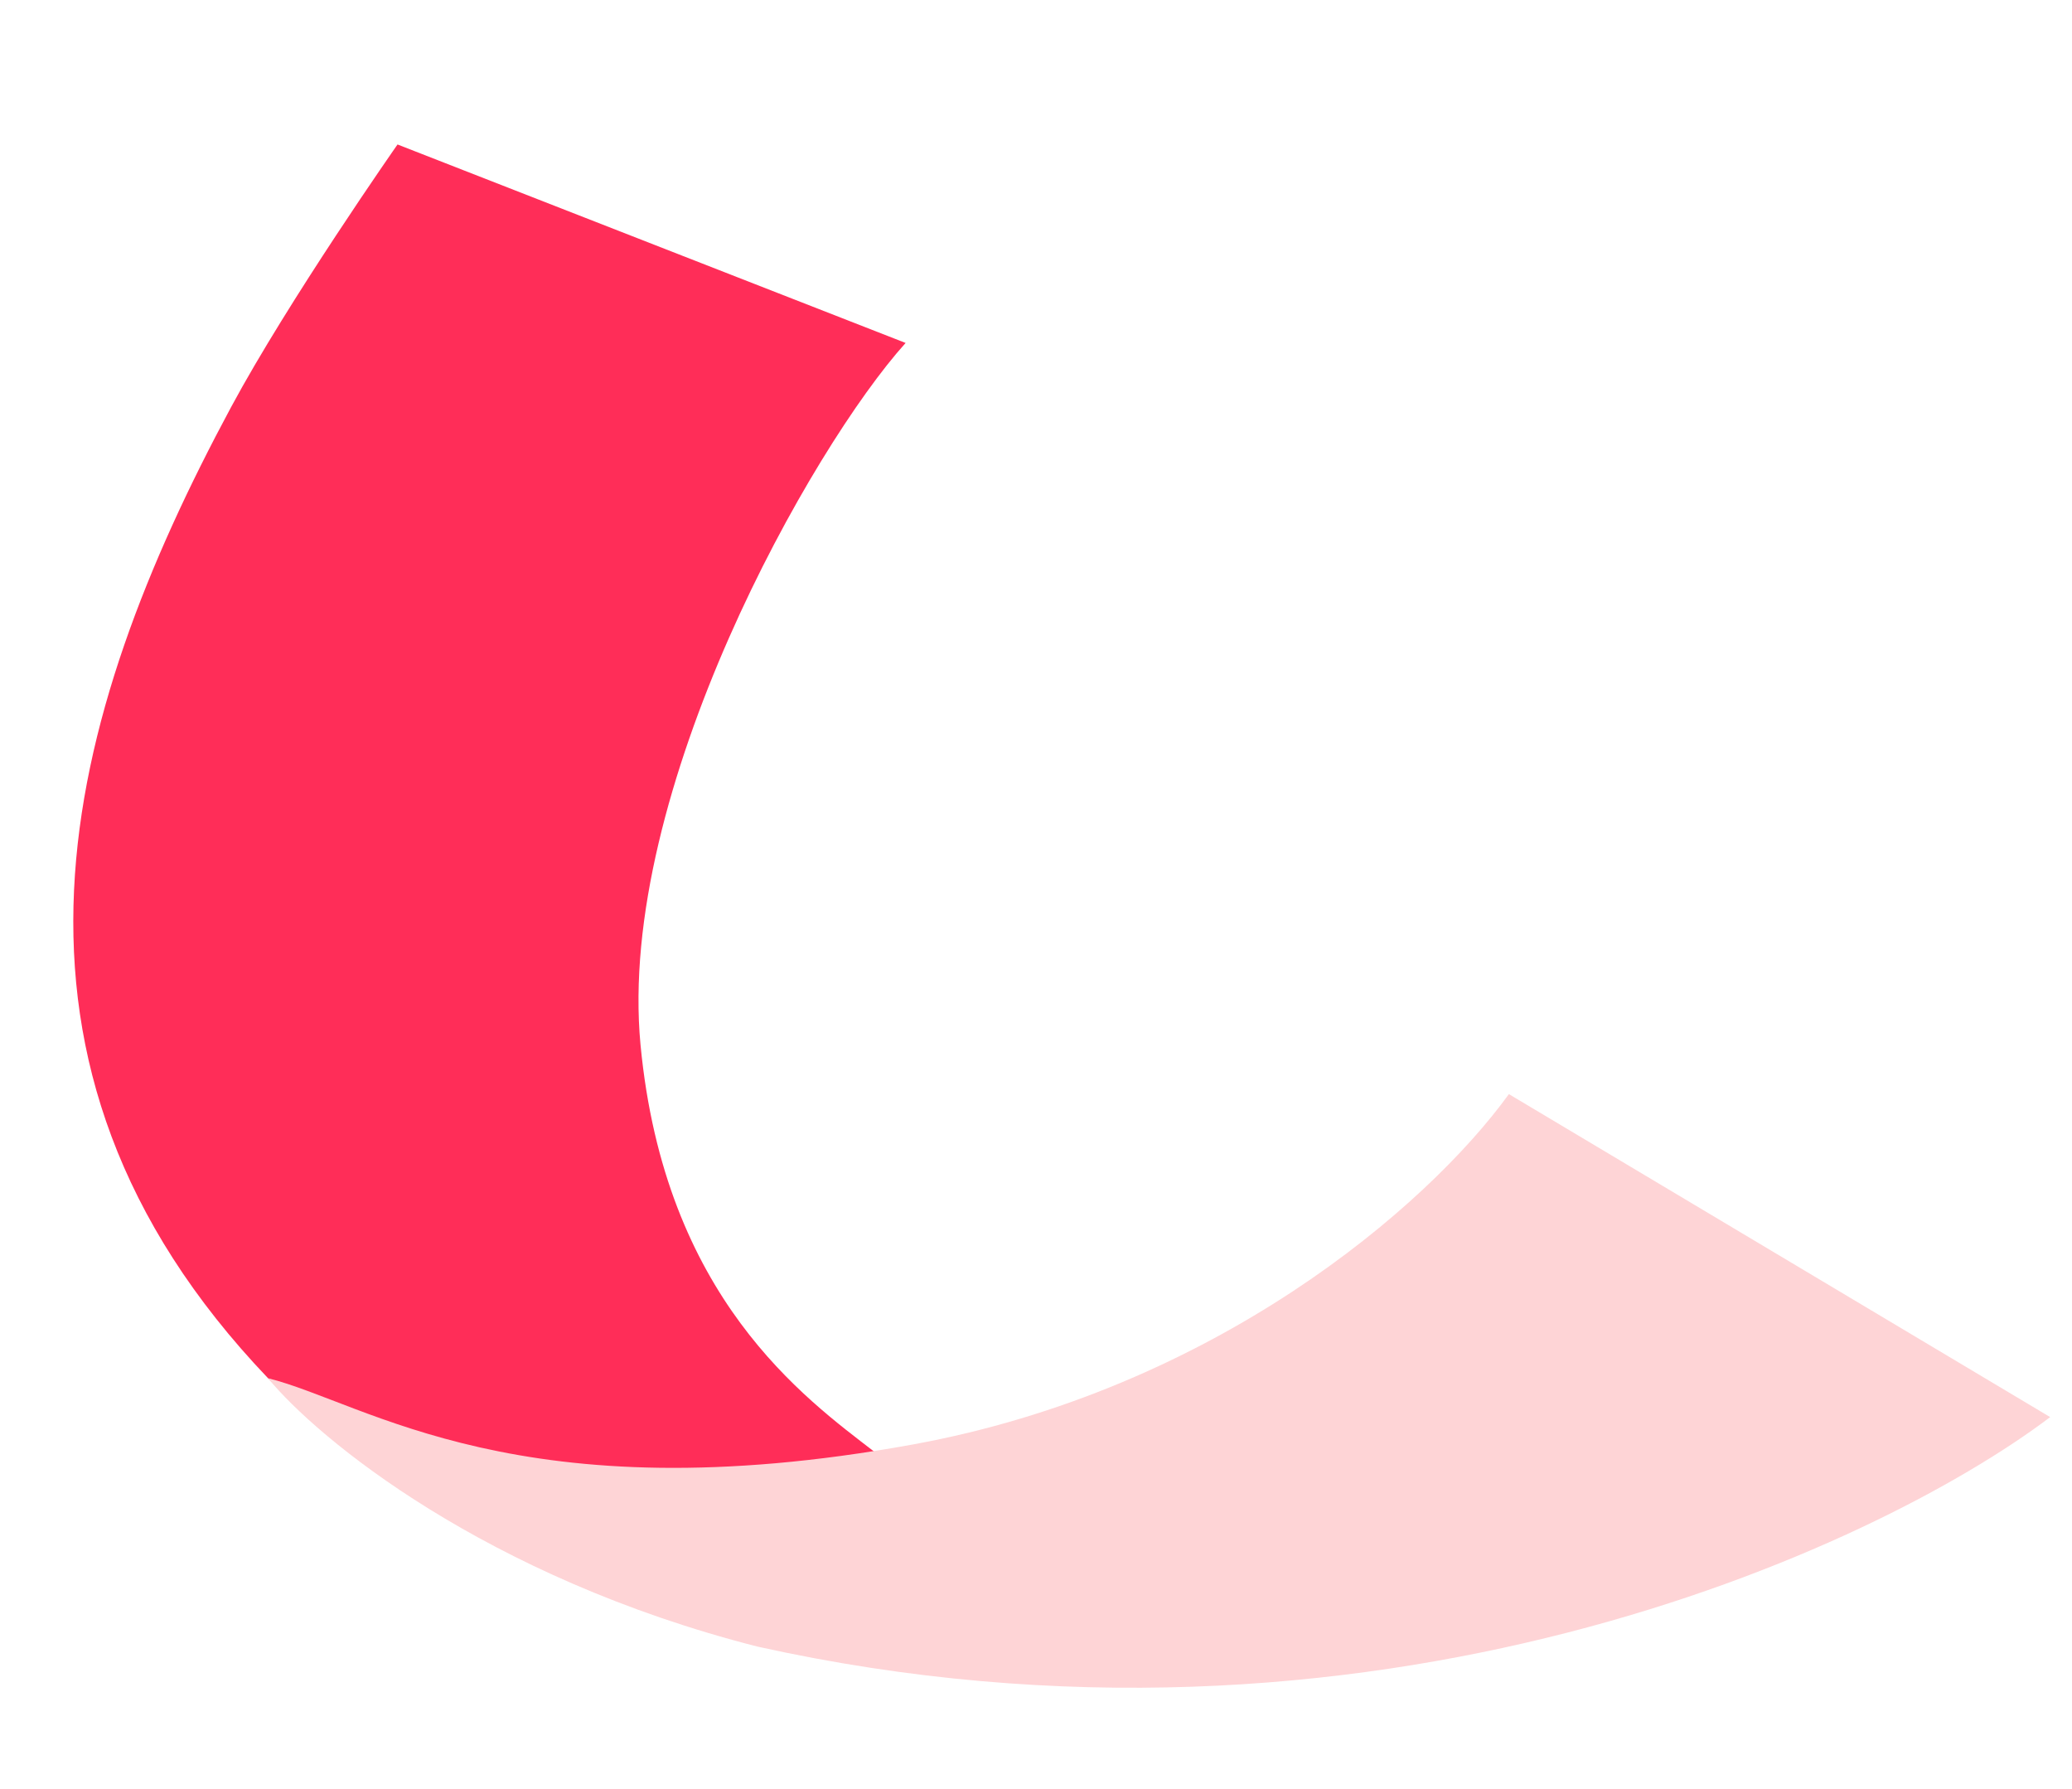
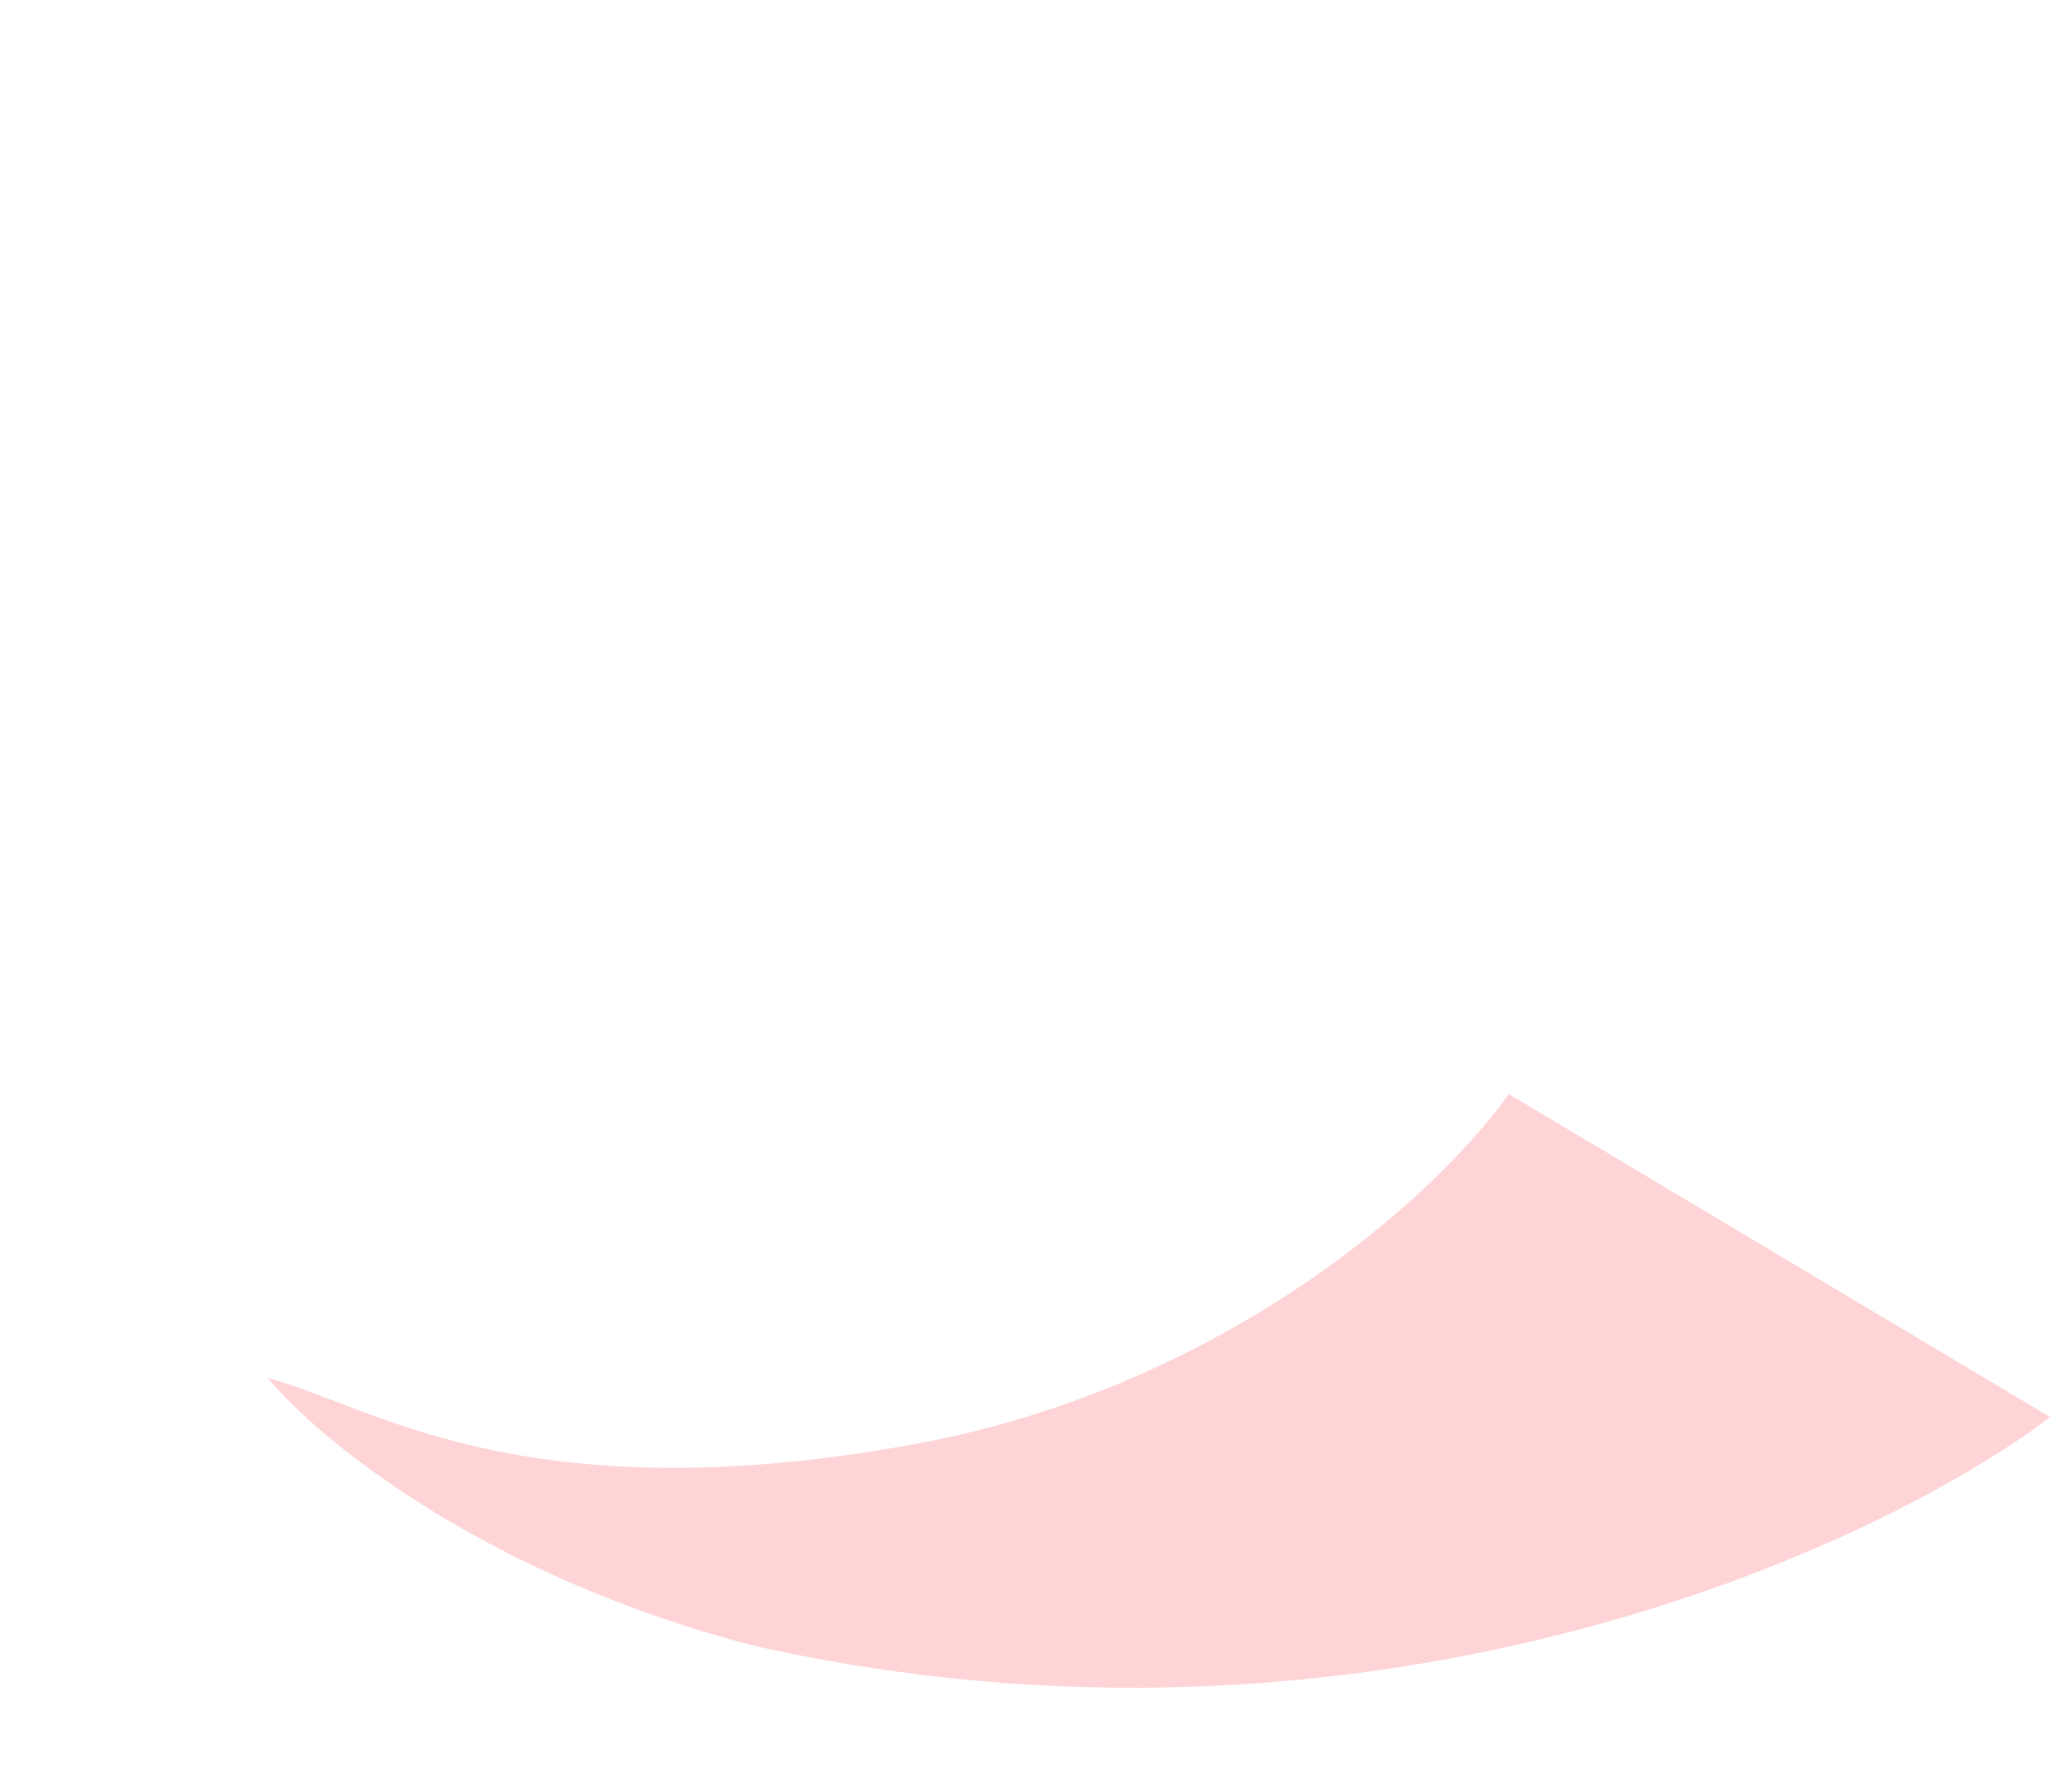
<svg xmlns="http://www.w3.org/2000/svg" width="234" height="202" viewBox="0 0 234 202" fill="none">
-   <path d="M102.274 38.721L44.895 16.312C44.895 16.312 32.59 33.892 26.095 45.97C7.307 80.913 -3.8 119.929 30.271 155.608C52.477 178.862 94.618 178.635 113.046 177.041L98.829 163.979C90.878 157.849 75.056 146.541 72.337 117.97C69.618 89.398 91.699 50.458 102.274 38.721Z" fill="#FF2D58" />
  <path d="M231.535 159.999L170.405 123.532C161.061 136.434 136.941 156.938 103.055 163.096C58.656 171.165 41.423 158.39 30.267 155.608C35.883 162.441 54.796 178.067 85.525 185.906C154.639 201.24 211.663 175.024 231.535 159.999Z" fill="#FED4D6" />
</svg>